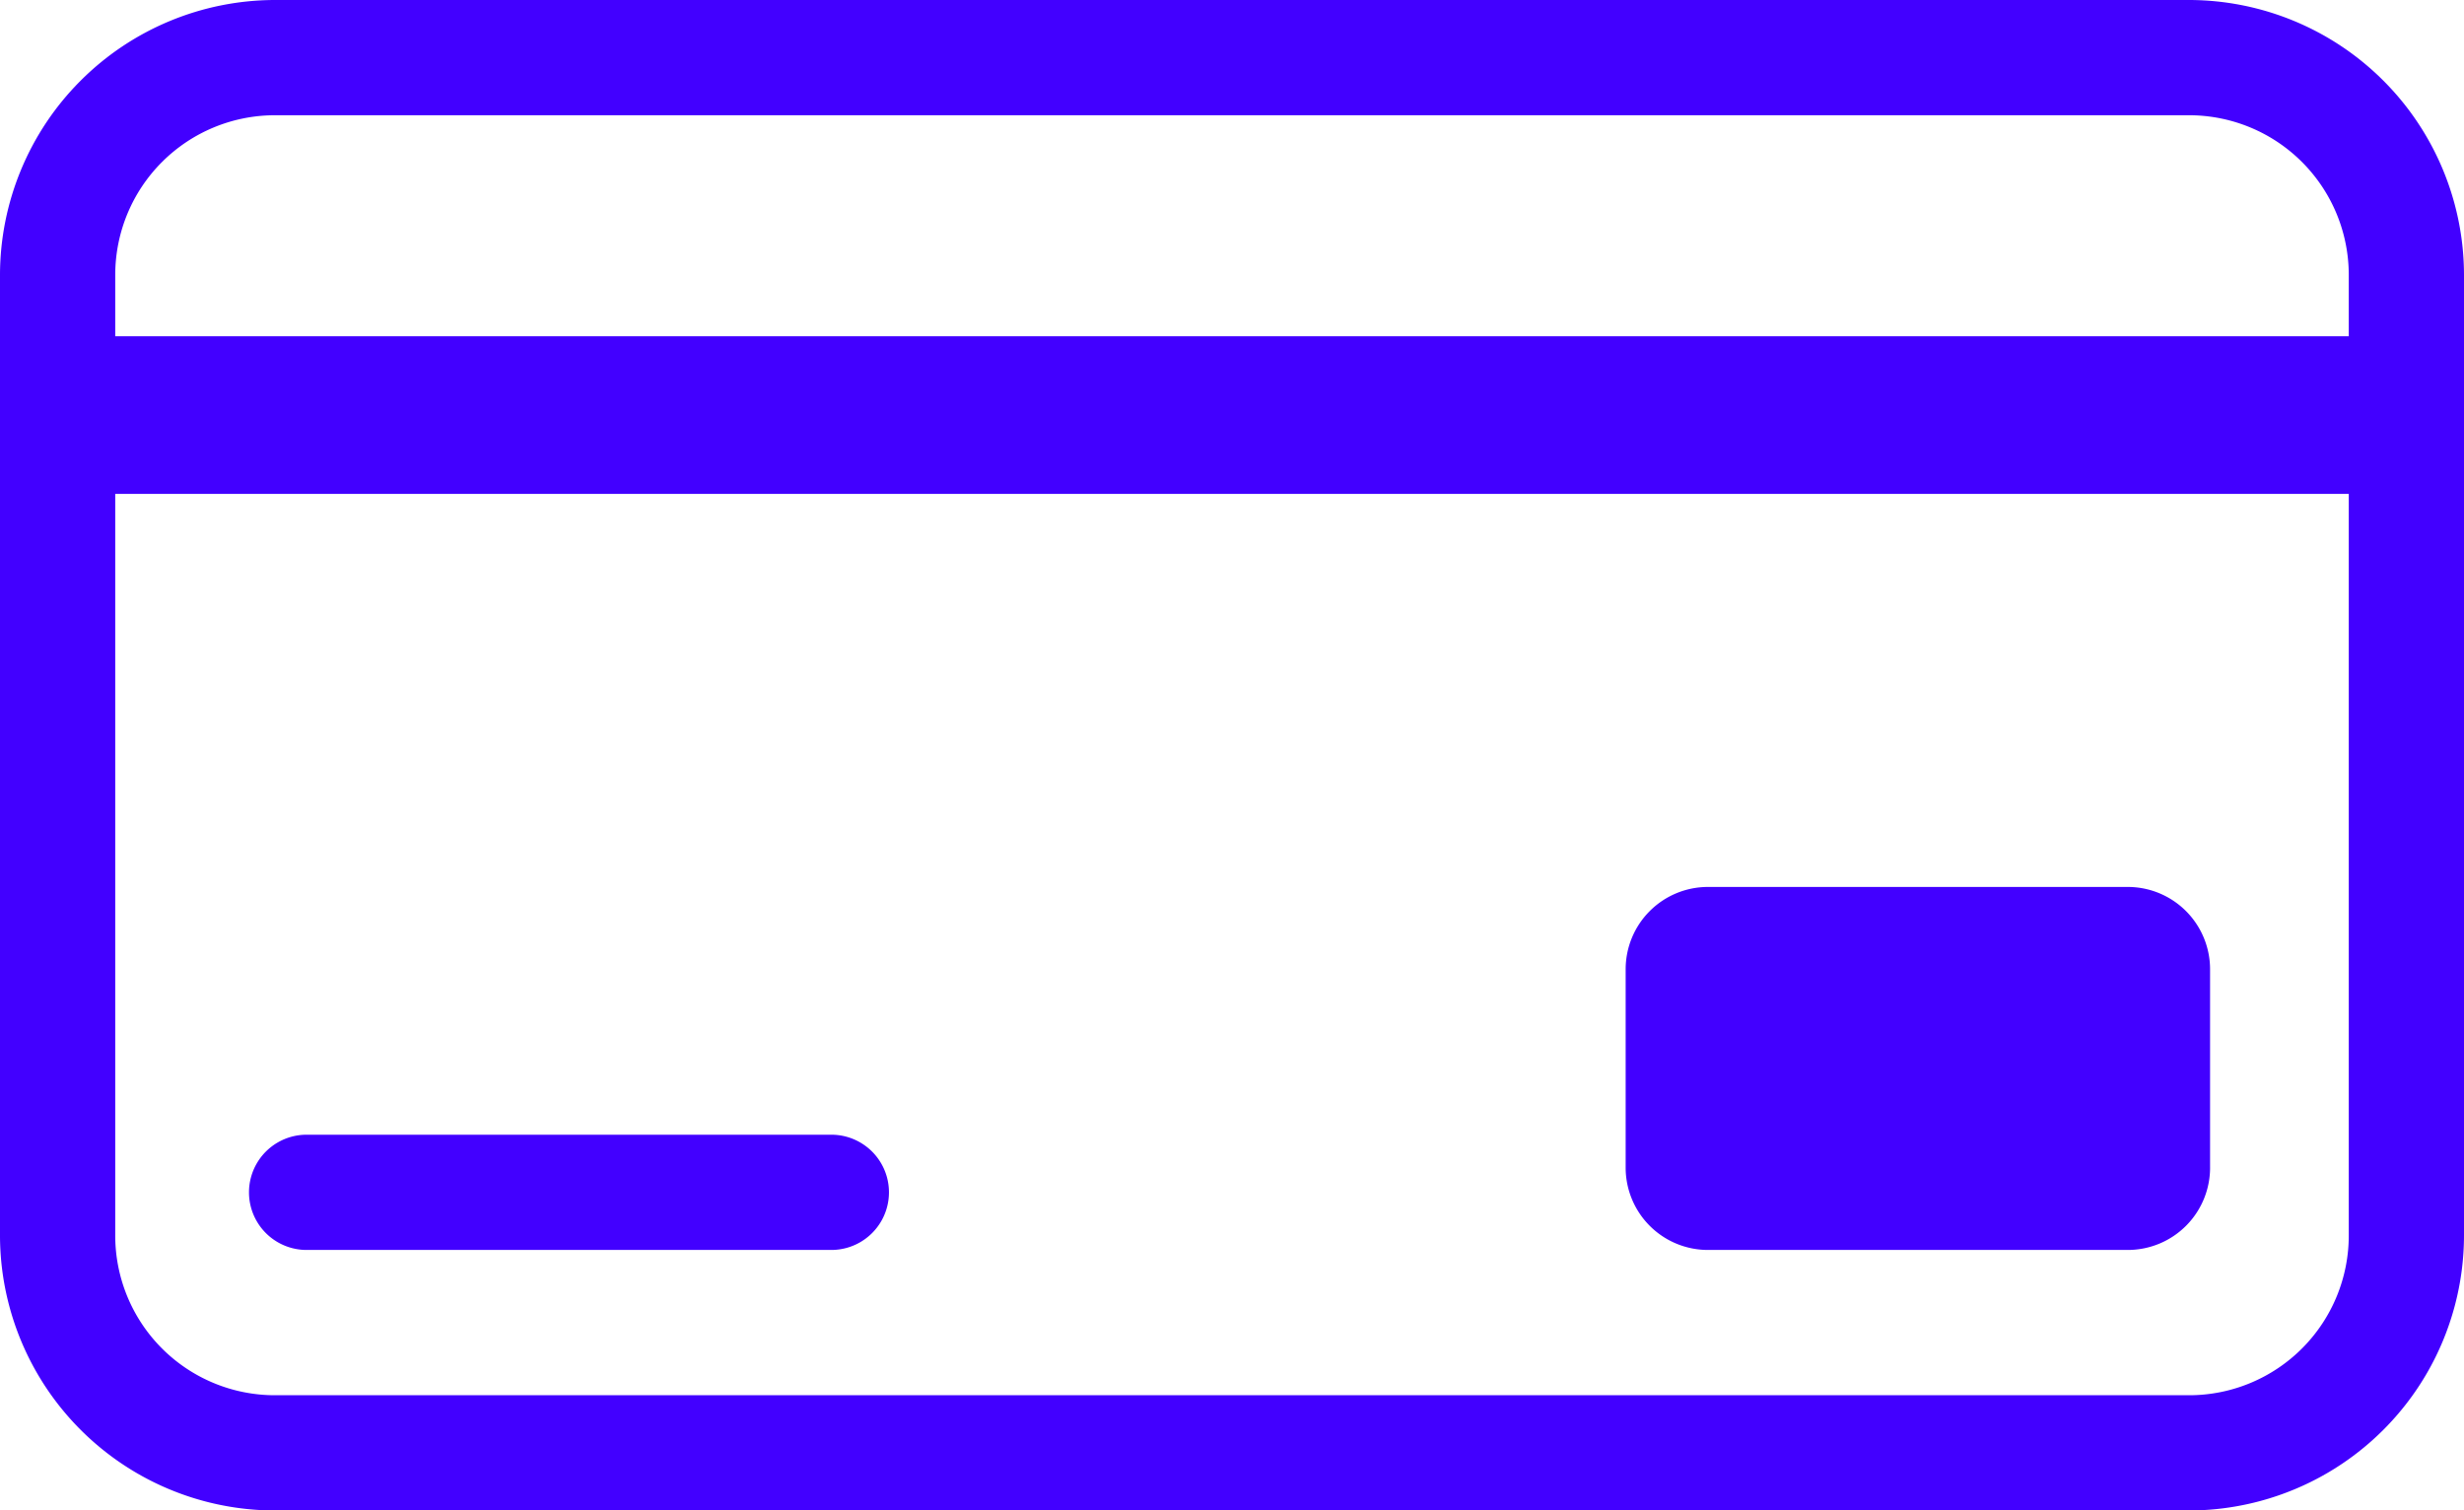
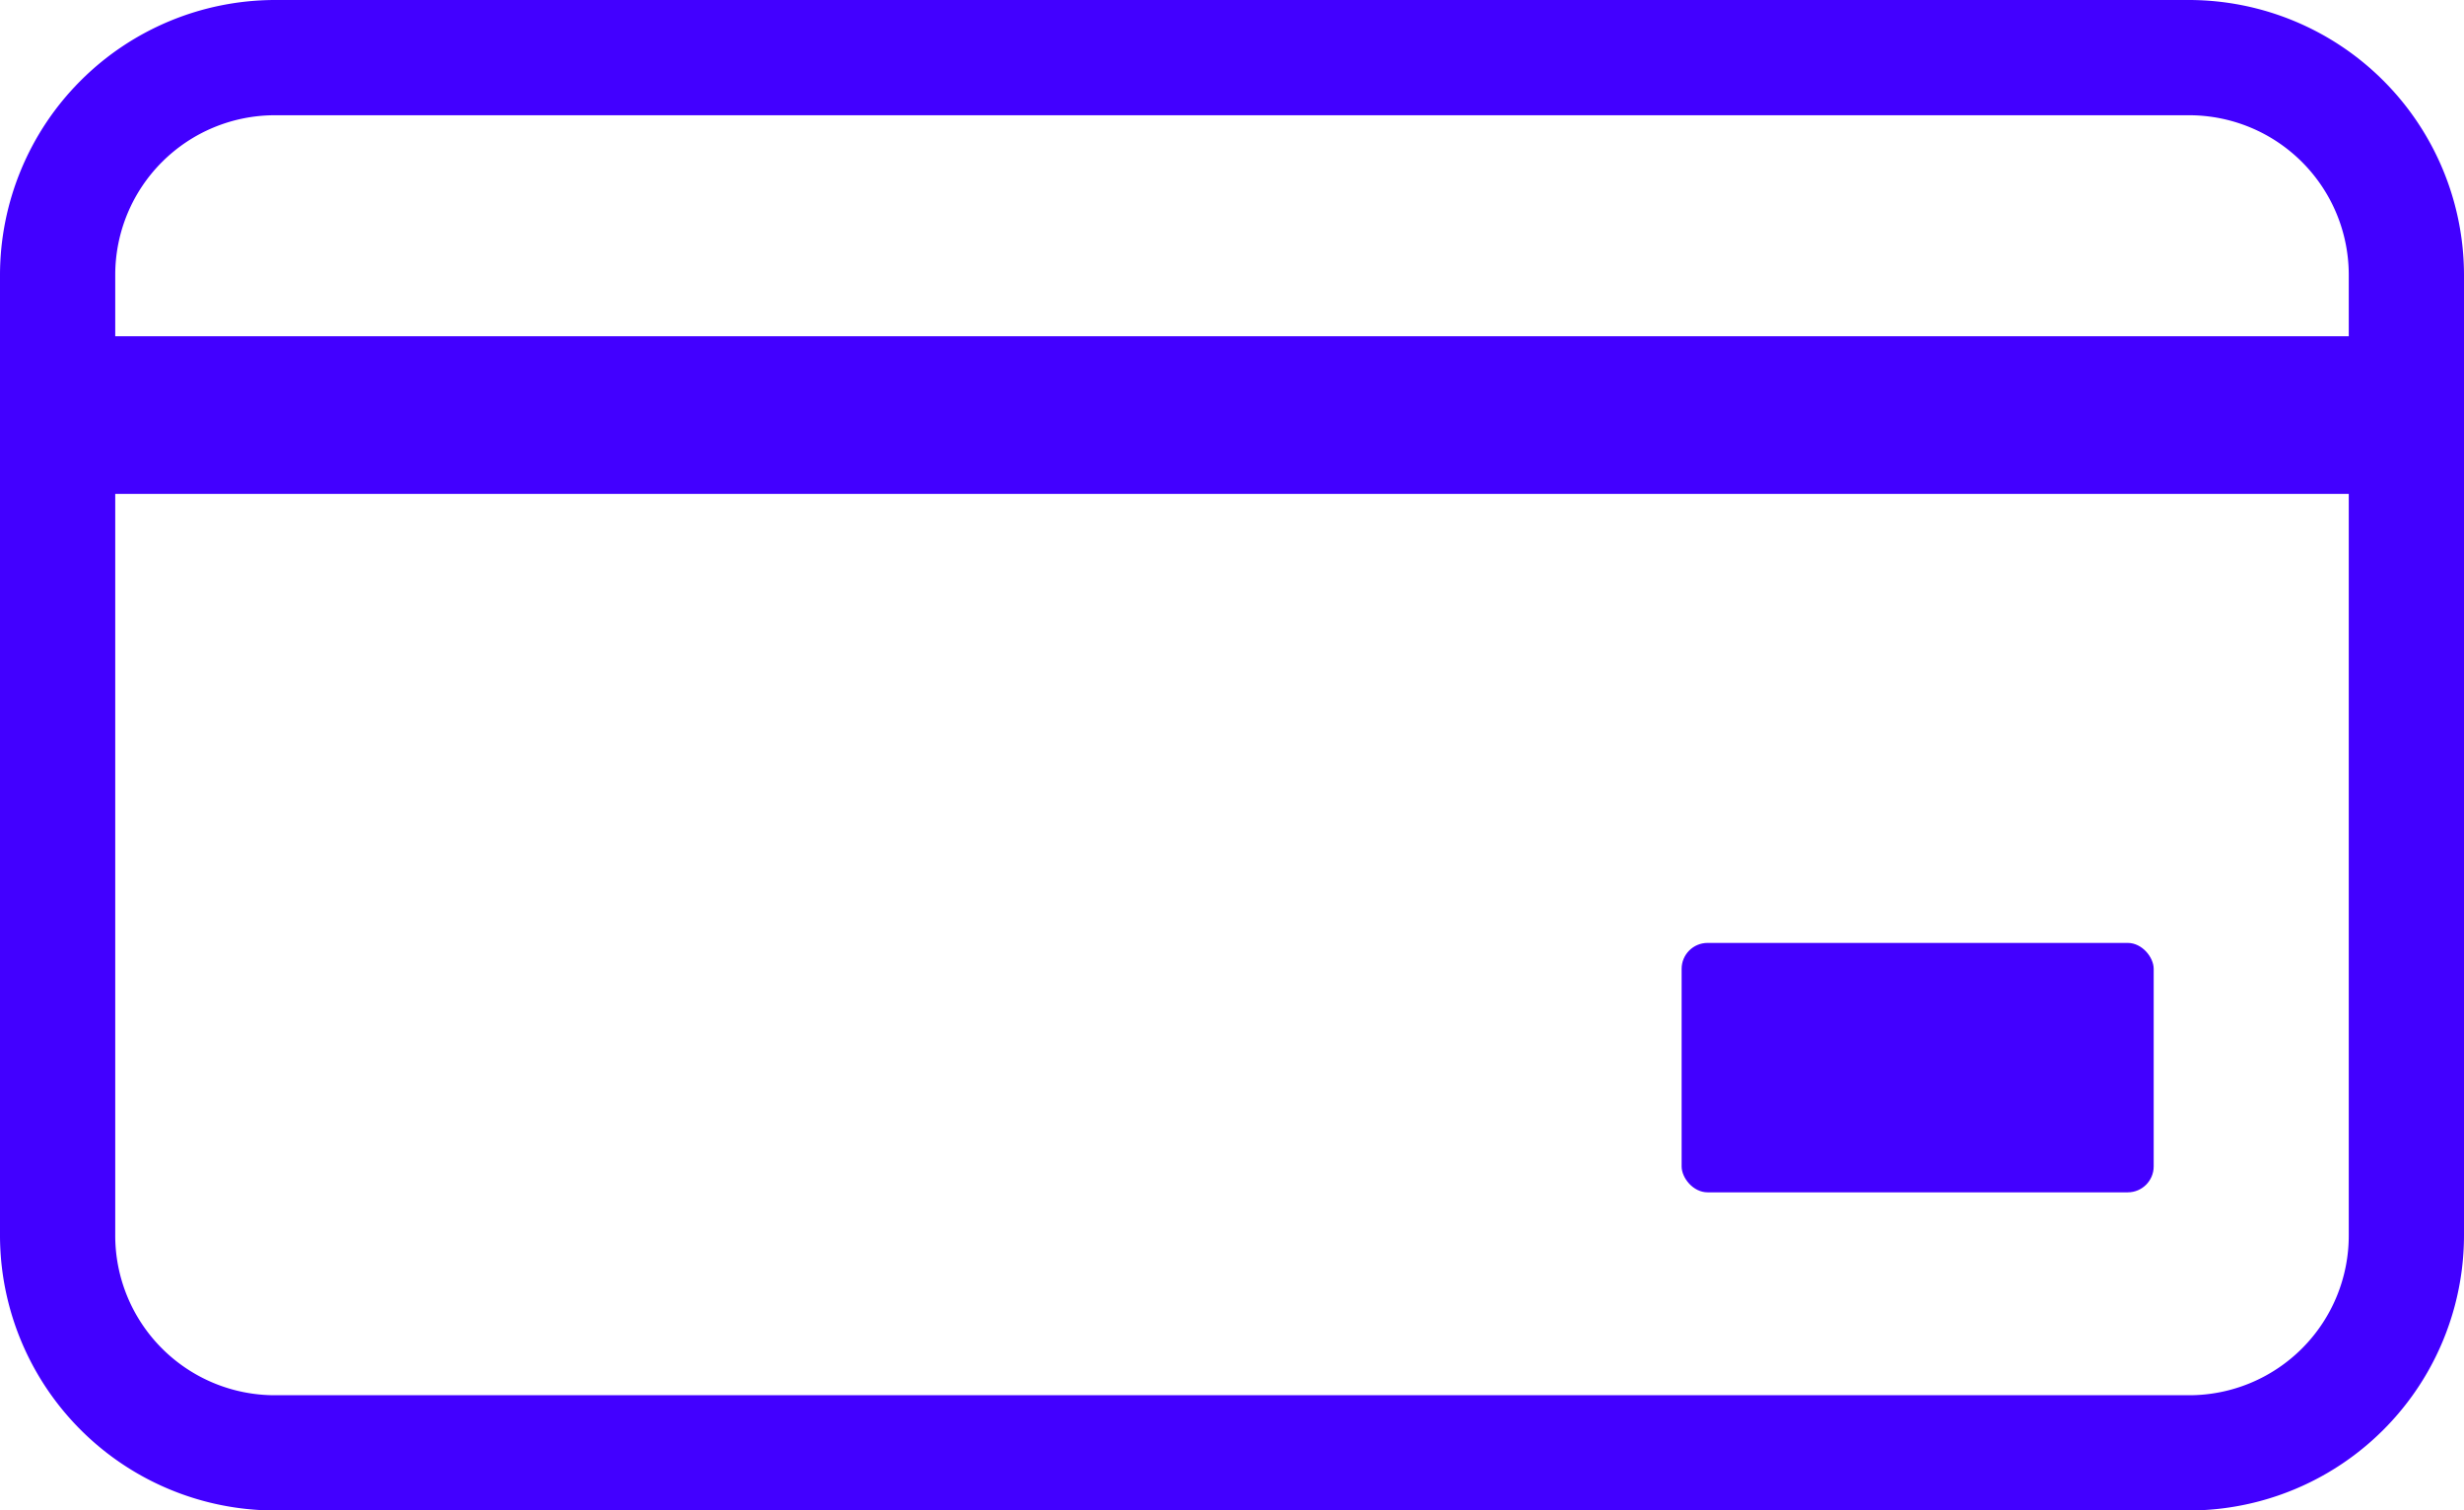
<svg xmlns="http://www.w3.org/2000/svg" viewBox="0 0 59.87 36.7">
  <g fill="#4200ff">
    <path d="m1.4 8.67h57.46v2.8h-57.46z" />
    <path d="m59.36 12h-58.46v-3.83h58.46zm-57.46-1h56.46v-1.83h-56.46z" />
    <path d="m53.19 36.7h-46.51a6.69 6.69 0 0 1 -6.68-6.7v-23.32a6.69 6.69 0 0 1 6.68-6.68h46.51a6.69 6.69 0 0 1 6.68 6.68v23.32a6.69 6.69 0 0 1 -6.68 6.7zm-46.51-33.9a3.88 3.88 0 0 0 -3.88 3.88v23.32a3.88 3.88 0 0 0 3.88 3.9h46.51a3.88 3.88 0 0 0 3.88-3.9v-23.32a3.88 3.88 0 0 0 -3.88-3.88z" />
    <rect height="6.06" rx=".63" width="11.47" x="40.86" y="22.91" />
-     <path d="m51.7 30.37h-10.2a2 2 0 0 1 -2-2v-4.82a2 2 0 0 1 2-2h10.2a2 2 0 0 1 2 2v4.78a2 2 0 0 1 -2 2.04zm-9.44-2.8h8.67v-3.26h-8.67z" />
-     <path d="m20.2 30.37h-12.75a1.4 1.4 0 0 1 0-2.8h12.75a1.4 1.4 0 1 1 0 2.8z" />
  </g>
</svg>